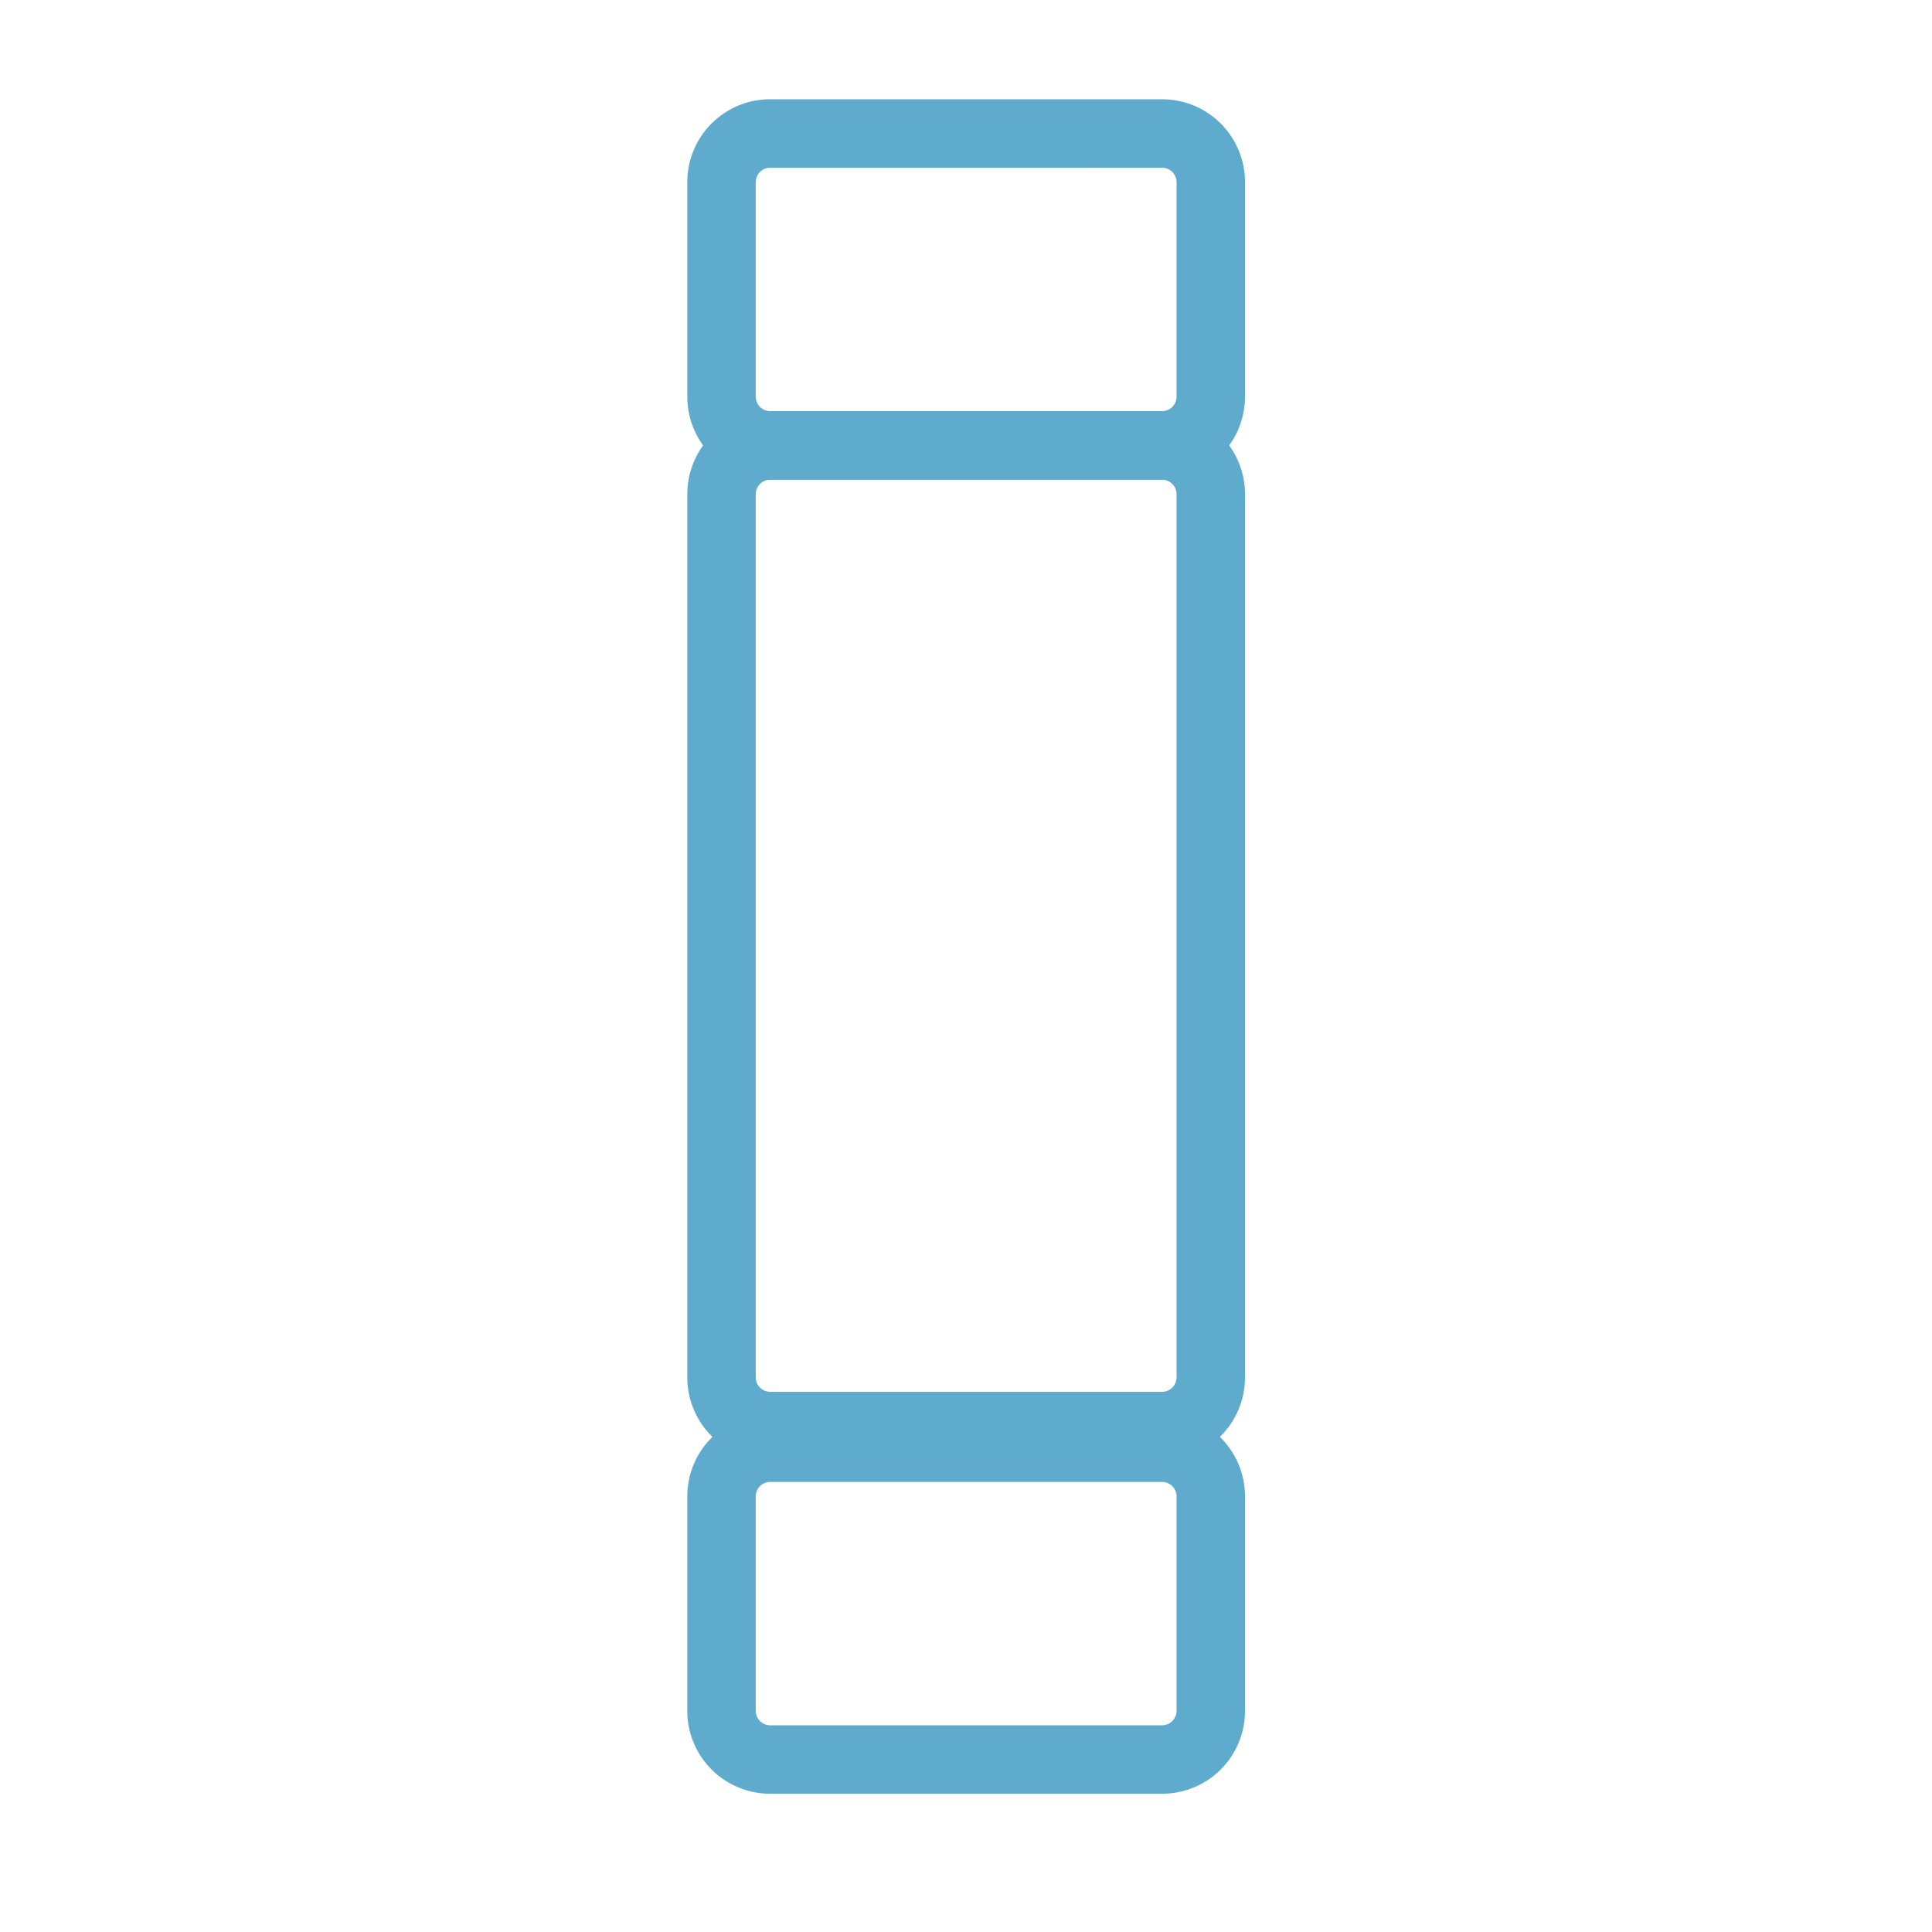
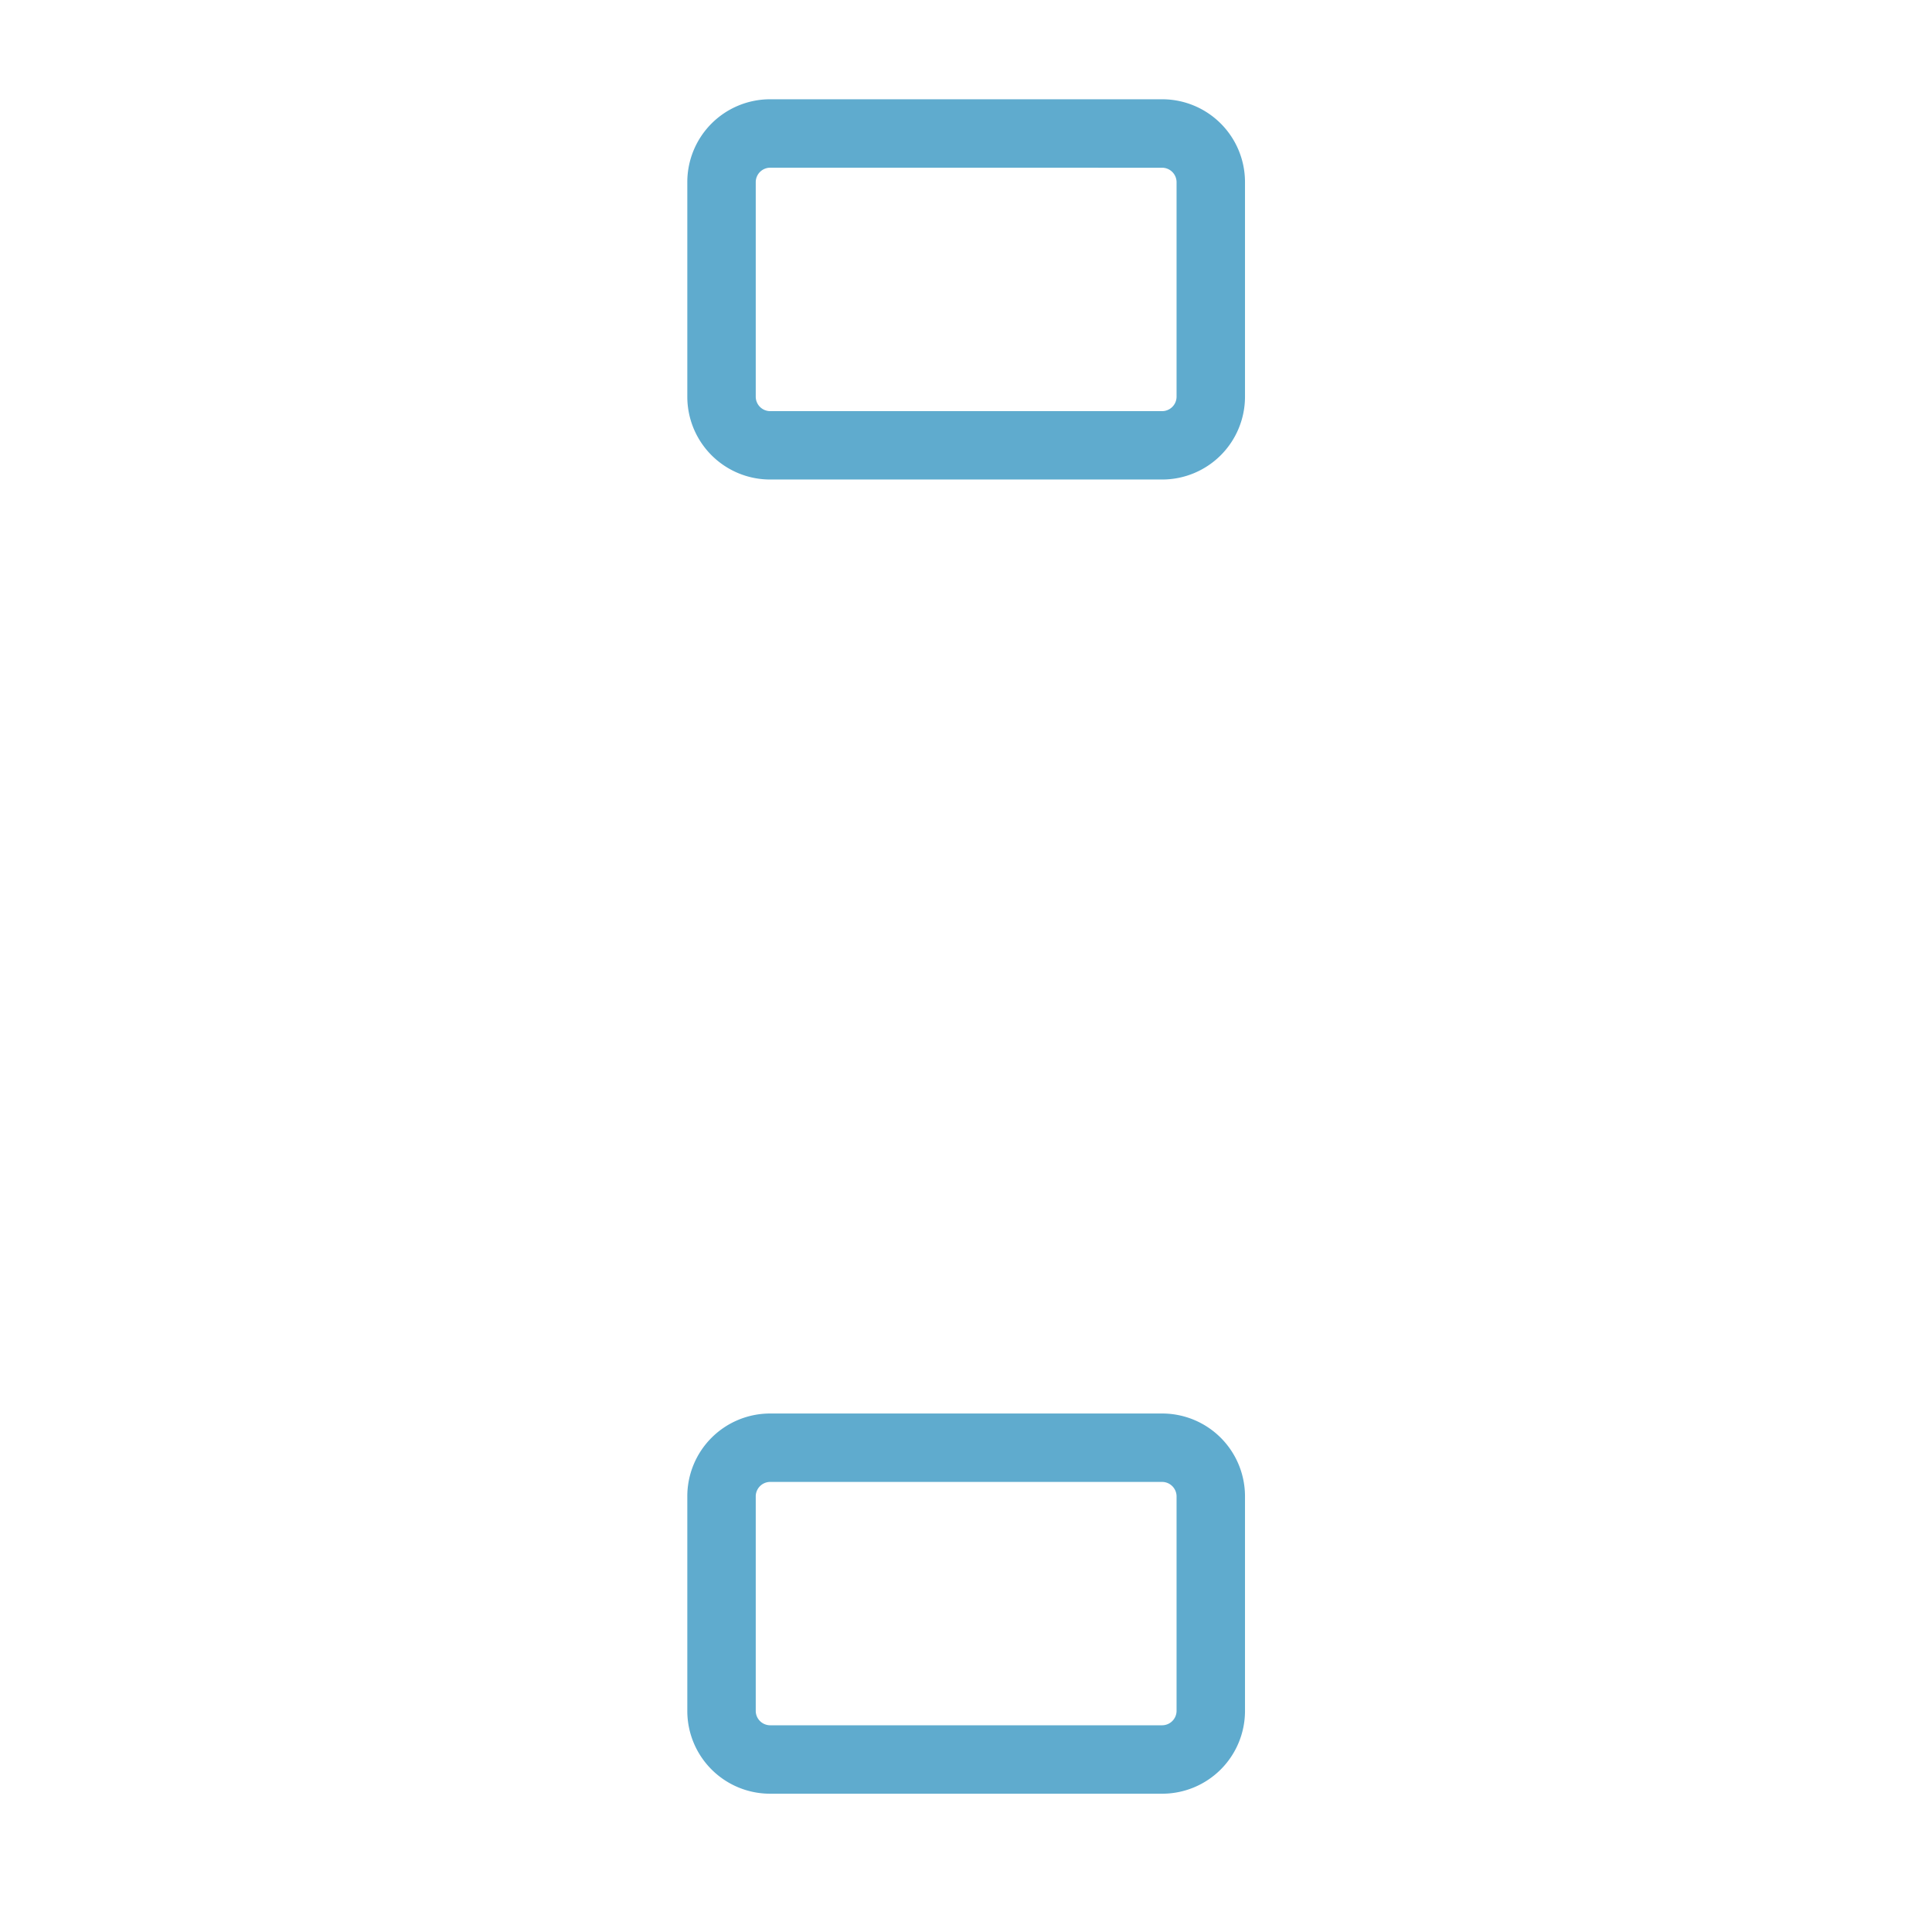
<svg xmlns="http://www.w3.org/2000/svg" width="76" height="76" viewBox="0 0 76 76">
  <g transform="translate(-360 -642)">
    <rect width="76" height="76" transform="translate(360 642)" fill="#fff" opacity="0" />
    <path d="M-661.8,500.855h-15.431a3.257,3.257,0,0,1-3.253-3.254v-8.45a3.257,3.257,0,0,1,3.253-3.254H-661.8a3.258,3.258,0,0,1,3.254,3.254v8.45A3.258,3.258,0,0,1-661.8,500.855Zm-15.431-12.266a.57.57,0,0,0-.561.563v8.45a.569.569,0,0,0,.561.563H-661.8a.57.57,0,0,0,.562-.563v-8.45a.571.571,0,0,0-.562-.562Z" transform="translate(1067.521 160.008)" fill="#5fabce" />
    <path d="M-661.8,539.272h-15.431a3.256,3.256,0,0,1-3.253-3.252v-8.451a3.256,3.256,0,0,1,3.253-3.253H-661.8a3.257,3.257,0,0,1,3.254,3.253v8.451A3.257,3.257,0,0,1-661.8,539.272Zm-15.431-12.265a.57.57,0,0,0-.561.561v8.451a.569.569,0,0,0,.561.561H-661.8a.57.57,0,0,0,.562-.561v-8.451a.571.571,0,0,0-.562-.561Z" transform="translate(1067.521 173.288)" fill="#5fabce" />
-     <path d="M-661.8,536.282h-15.431a3.256,3.256,0,0,1-3.253-3.253V498.273a3.257,3.257,0,0,1,3.253-3.254H-661.8a3.258,3.258,0,0,1,3.254,3.254v34.757A3.257,3.257,0,0,1-661.8,536.282Zm-15.431-38.572a.57.57,0,0,0-.561.562v34.757a.569.569,0,0,0,.561.561H-661.8a.57.57,0,0,0,.562-.561V498.273a.571.571,0,0,0-.562-.562Z" transform="translate(1067.521 163.16)" fill="#5fabce" />
  </g>
</svg>